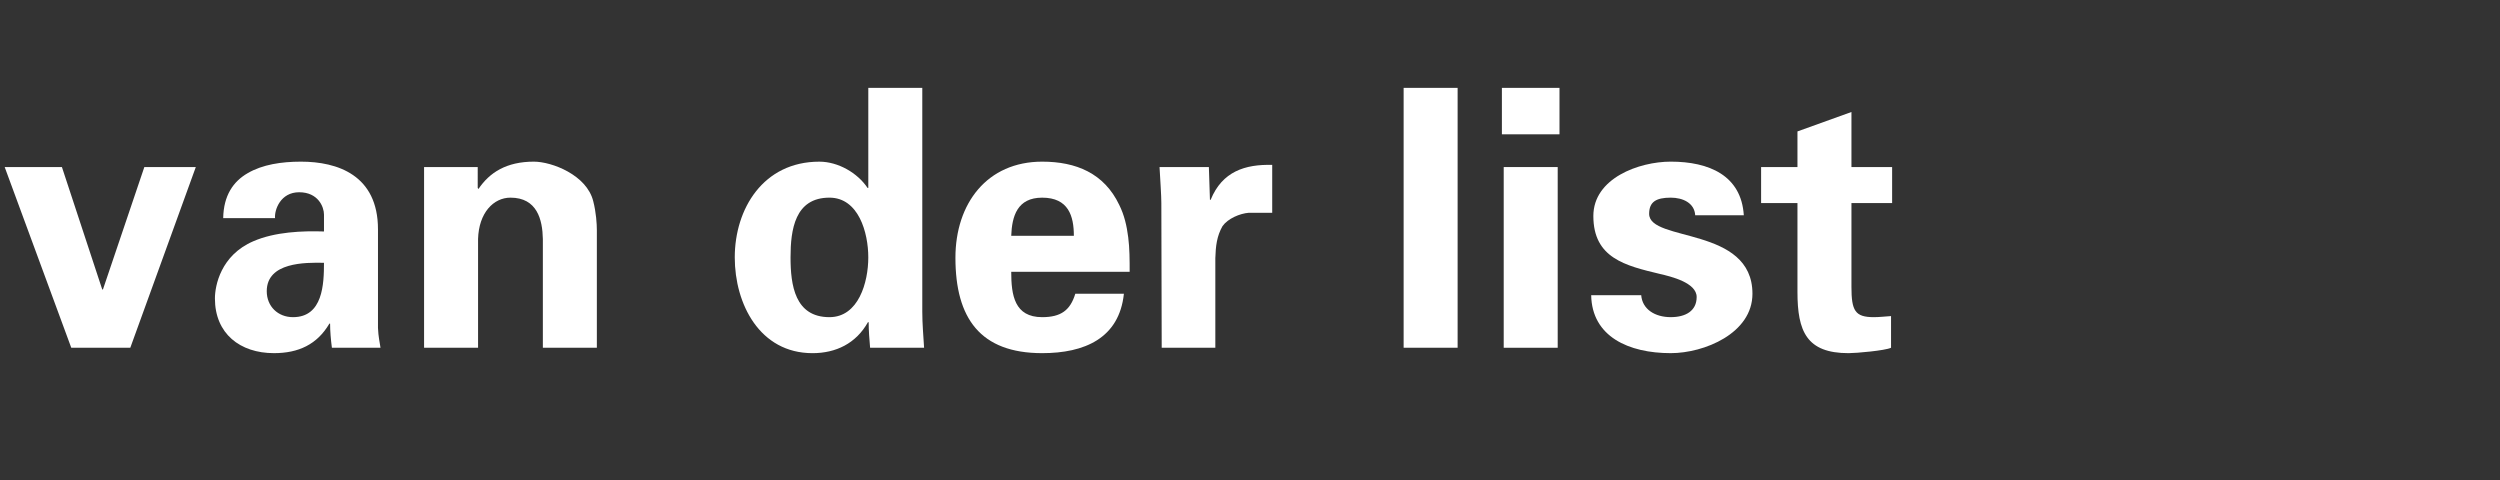
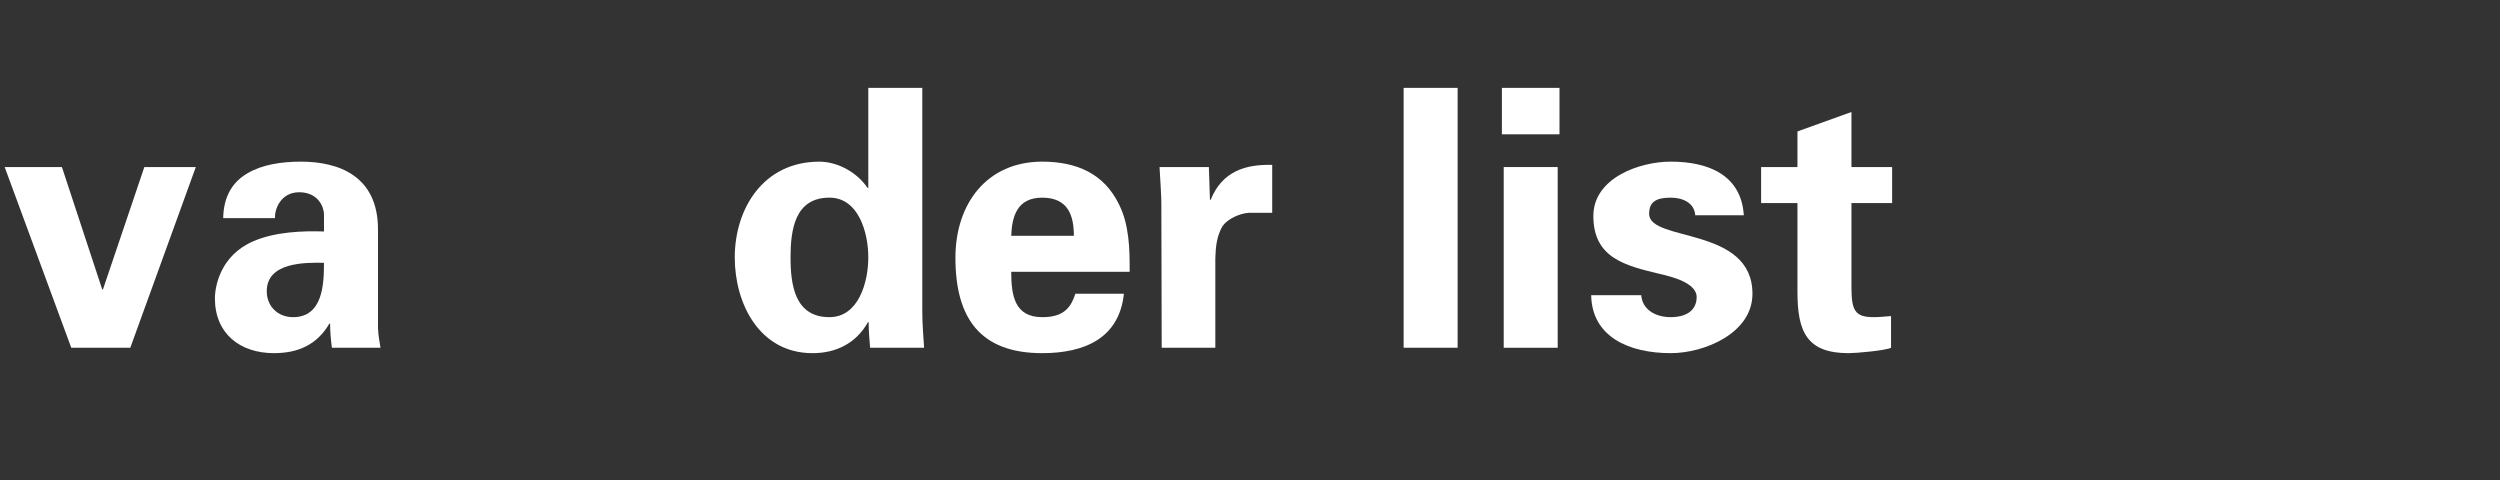
<svg xmlns="http://www.w3.org/2000/svg" version="1.1" id="Layer_1" x="0px" y="0px" width="250px" height="48px" viewBox="0 0 250 48" enable-background="new 0 0 250 48" xml:space="preserve">
  <rect x="0" y="0" width="250" height="48" fill="#333333" stroke="none" />
  <g>
    <path fill="#FFFFFF" d="M0.468,16.706h5.724l4.031,12.239h0.072l4.139-12.239h5.147l-6.551,18.07H7.127L0.468,16.706z" />
    <path fill="#FFFFFF" d="M22.32,21.817c0.036-2.268,1.008-3.671,2.448-4.5c1.476-0.864,3.383-1.152,5.327-1.152   c3.636,0,7.703,1.332,7.703,6.768v9.862c0.036,0.9,0.18,1.44,0.252,1.98H33.19c-0.108-0.828-0.18-1.656-0.18-2.412h-0.072   c-1.224,2.088-3.096,2.952-5.543,2.952c-3.383,0-5.903-1.944-5.903-5.472c0-1.26,0.576-4.319,3.852-5.723   c2.16-0.936,4.896-1.044,7.055-0.972v-1.692c0-0.756-0.576-2.231-2.483-2.231c-1.872,0-2.484,1.764-2.412,2.591H22.32z    M26.675,29.124c0,1.512,1.116,2.592,2.627,2.592c2.988,0,3.096-3.312,3.096-5.436C30.527,26.244,26.675,26.209,26.675,29.124z" />
-     <path fill="#FFFFFF" d="M47.771,18.793l0.072,0.108c1.116-1.656,2.808-2.736,5.543-2.736c1.8,0,5.291,1.332,5.939,3.959   c0.288,1.116,0.36,2.268,0.36,2.88v11.771h-5.399V23.905c-0.036-1.944-0.576-4.14-3.24-4.14c-1.692,0-3.167,1.512-3.24,4.14v10.871   h-5.399v-18.07h5.364V18.793z" />
    <path fill="#FFFFFF" d="M86.83,8.787h5.399v22.389c0,1.188,0.108,2.412,0.18,3.6H87.01c-0.072-0.863-0.144-1.691-0.144-2.556   h-0.072c-1.188,2.124-3.204,3.096-5.543,3.096c-5.292,0-7.775-4.932-7.775-9.575c0-4.859,2.844-9.575,8.459-9.575   c1.872,0,3.815,1.116,4.823,2.628h0.072V8.787z M82.942,31.716c2.916,0,3.887-3.491,3.887-5.976c0-2.483-0.972-5.975-3.887-5.975   c-3.456,0-3.888,3.204-3.888,5.975S79.487,31.716,82.942,31.716z" />
    <path fill="#FFFFFF" d="M101.123,27.18c0,2.34,0.324,4.536,3.095,4.536c1.872,0,2.808-0.685,3.312-2.34h4.859   c-0.468,4.464-3.959,5.939-8.171,5.939c-6.191,0-8.675-3.491-8.675-9.539c0-5.435,3.167-9.611,8.675-9.611   c3.384,0,6.191,1.152,7.703,4.32c0.504,1.008,0.756,2.087,0.9,3.239c0.144,1.116,0.144,2.268,0.144,3.455H101.123z M107.386,23.581   c0-1.979-0.54-3.815-3.168-3.815c-2.483,0-3.023,1.836-3.095,3.815H107.386z" />
    <path fill="#FFFFFF" d="M120.887,16.706l0.107,3.276h0.072c1.152-2.844,3.456-3.564,6.155-3.492v4.787h-2.34   c-0.899,0.072-2.088,0.576-2.628,1.332c-0.575,1.008-0.684,2.016-0.72,3.204v8.963h-5.363l-0.036-14.47   c0-0.756-0.108-2.268-0.18-3.6H120.887z" />
    <path fill="#FFFFFF" d="M145.762,8.787v25.989h-5.399V8.787H145.762z" />
    <path fill="#FFFFFF" d="M155.949,8.787v4.644h-5.759V8.787H155.949z M155.77,16.706v18.07h-5.399v-18.07H155.77z" />
    <path fill="#FFFFFF" d="M169.521,21.529c-0.071-1.224-1.224-1.764-2.447-1.764c-1.476,0-2.16,0.432-2.16,1.62   c0,2.843,10.331,1.224,10.331,7.991c0,3.96-4.823,5.939-8.171,5.939c-4.212,0-7.883-1.655-7.955-5.796h5.003   c0.108,1.404,1.368,2.196,2.952,2.196c1.476,0,2.592-0.612,2.592-2.016c0-1.44-2.592-2.052-3.672-2.304   c-3.455-0.828-6.659-1.584-6.659-5.795c0-3.78,4.571-5.436,7.739-5.436c3.815,0,7.055,1.368,7.307,5.364H169.521z" />
    <path fill="#FFFFFF" d="M179.746,16.706v-3.563l5.399-1.944v5.507h4.067v3.6h-4.067v8.387c0,2.376,0.359,3.023,2.231,3.023   c0.576,0,1.151-0.072,1.728-0.108v3.168c-0.612,0.288-3.491,0.54-4.247,0.54c-4.212,0-5.111-2.196-5.111-6.119v-8.891h-3.636v-3.6   H179.746z" />
  </g>
</svg>